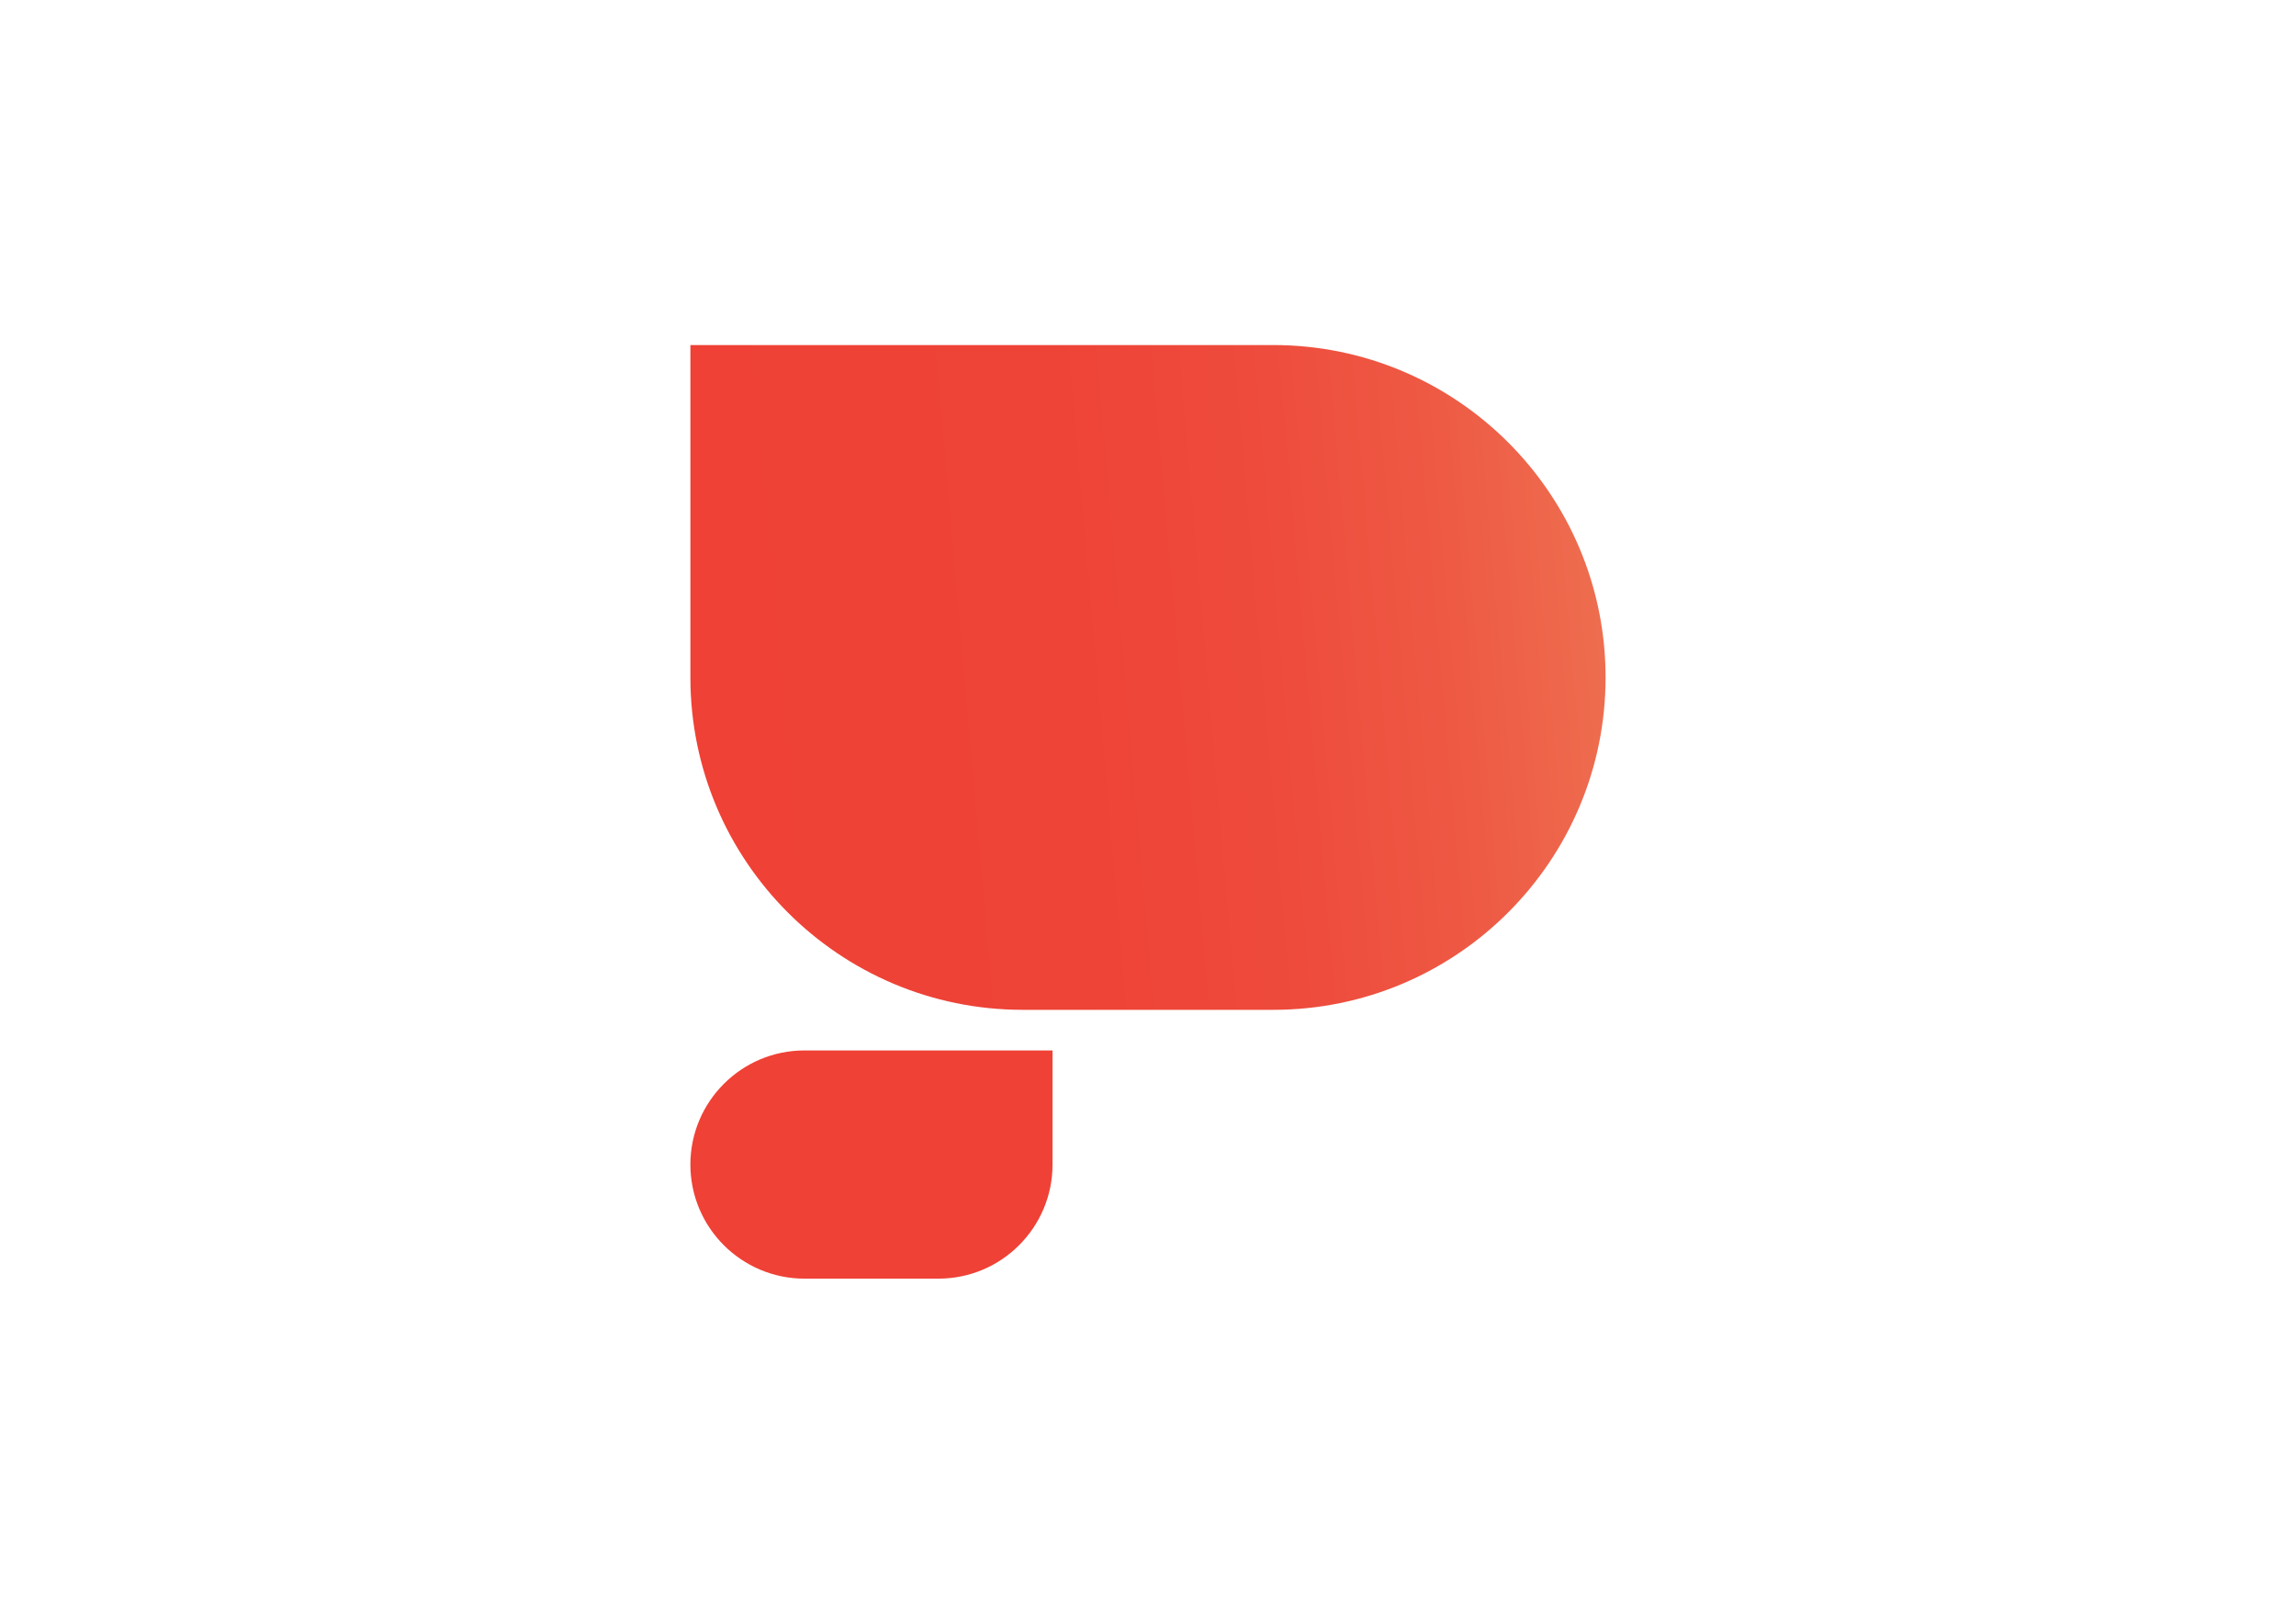
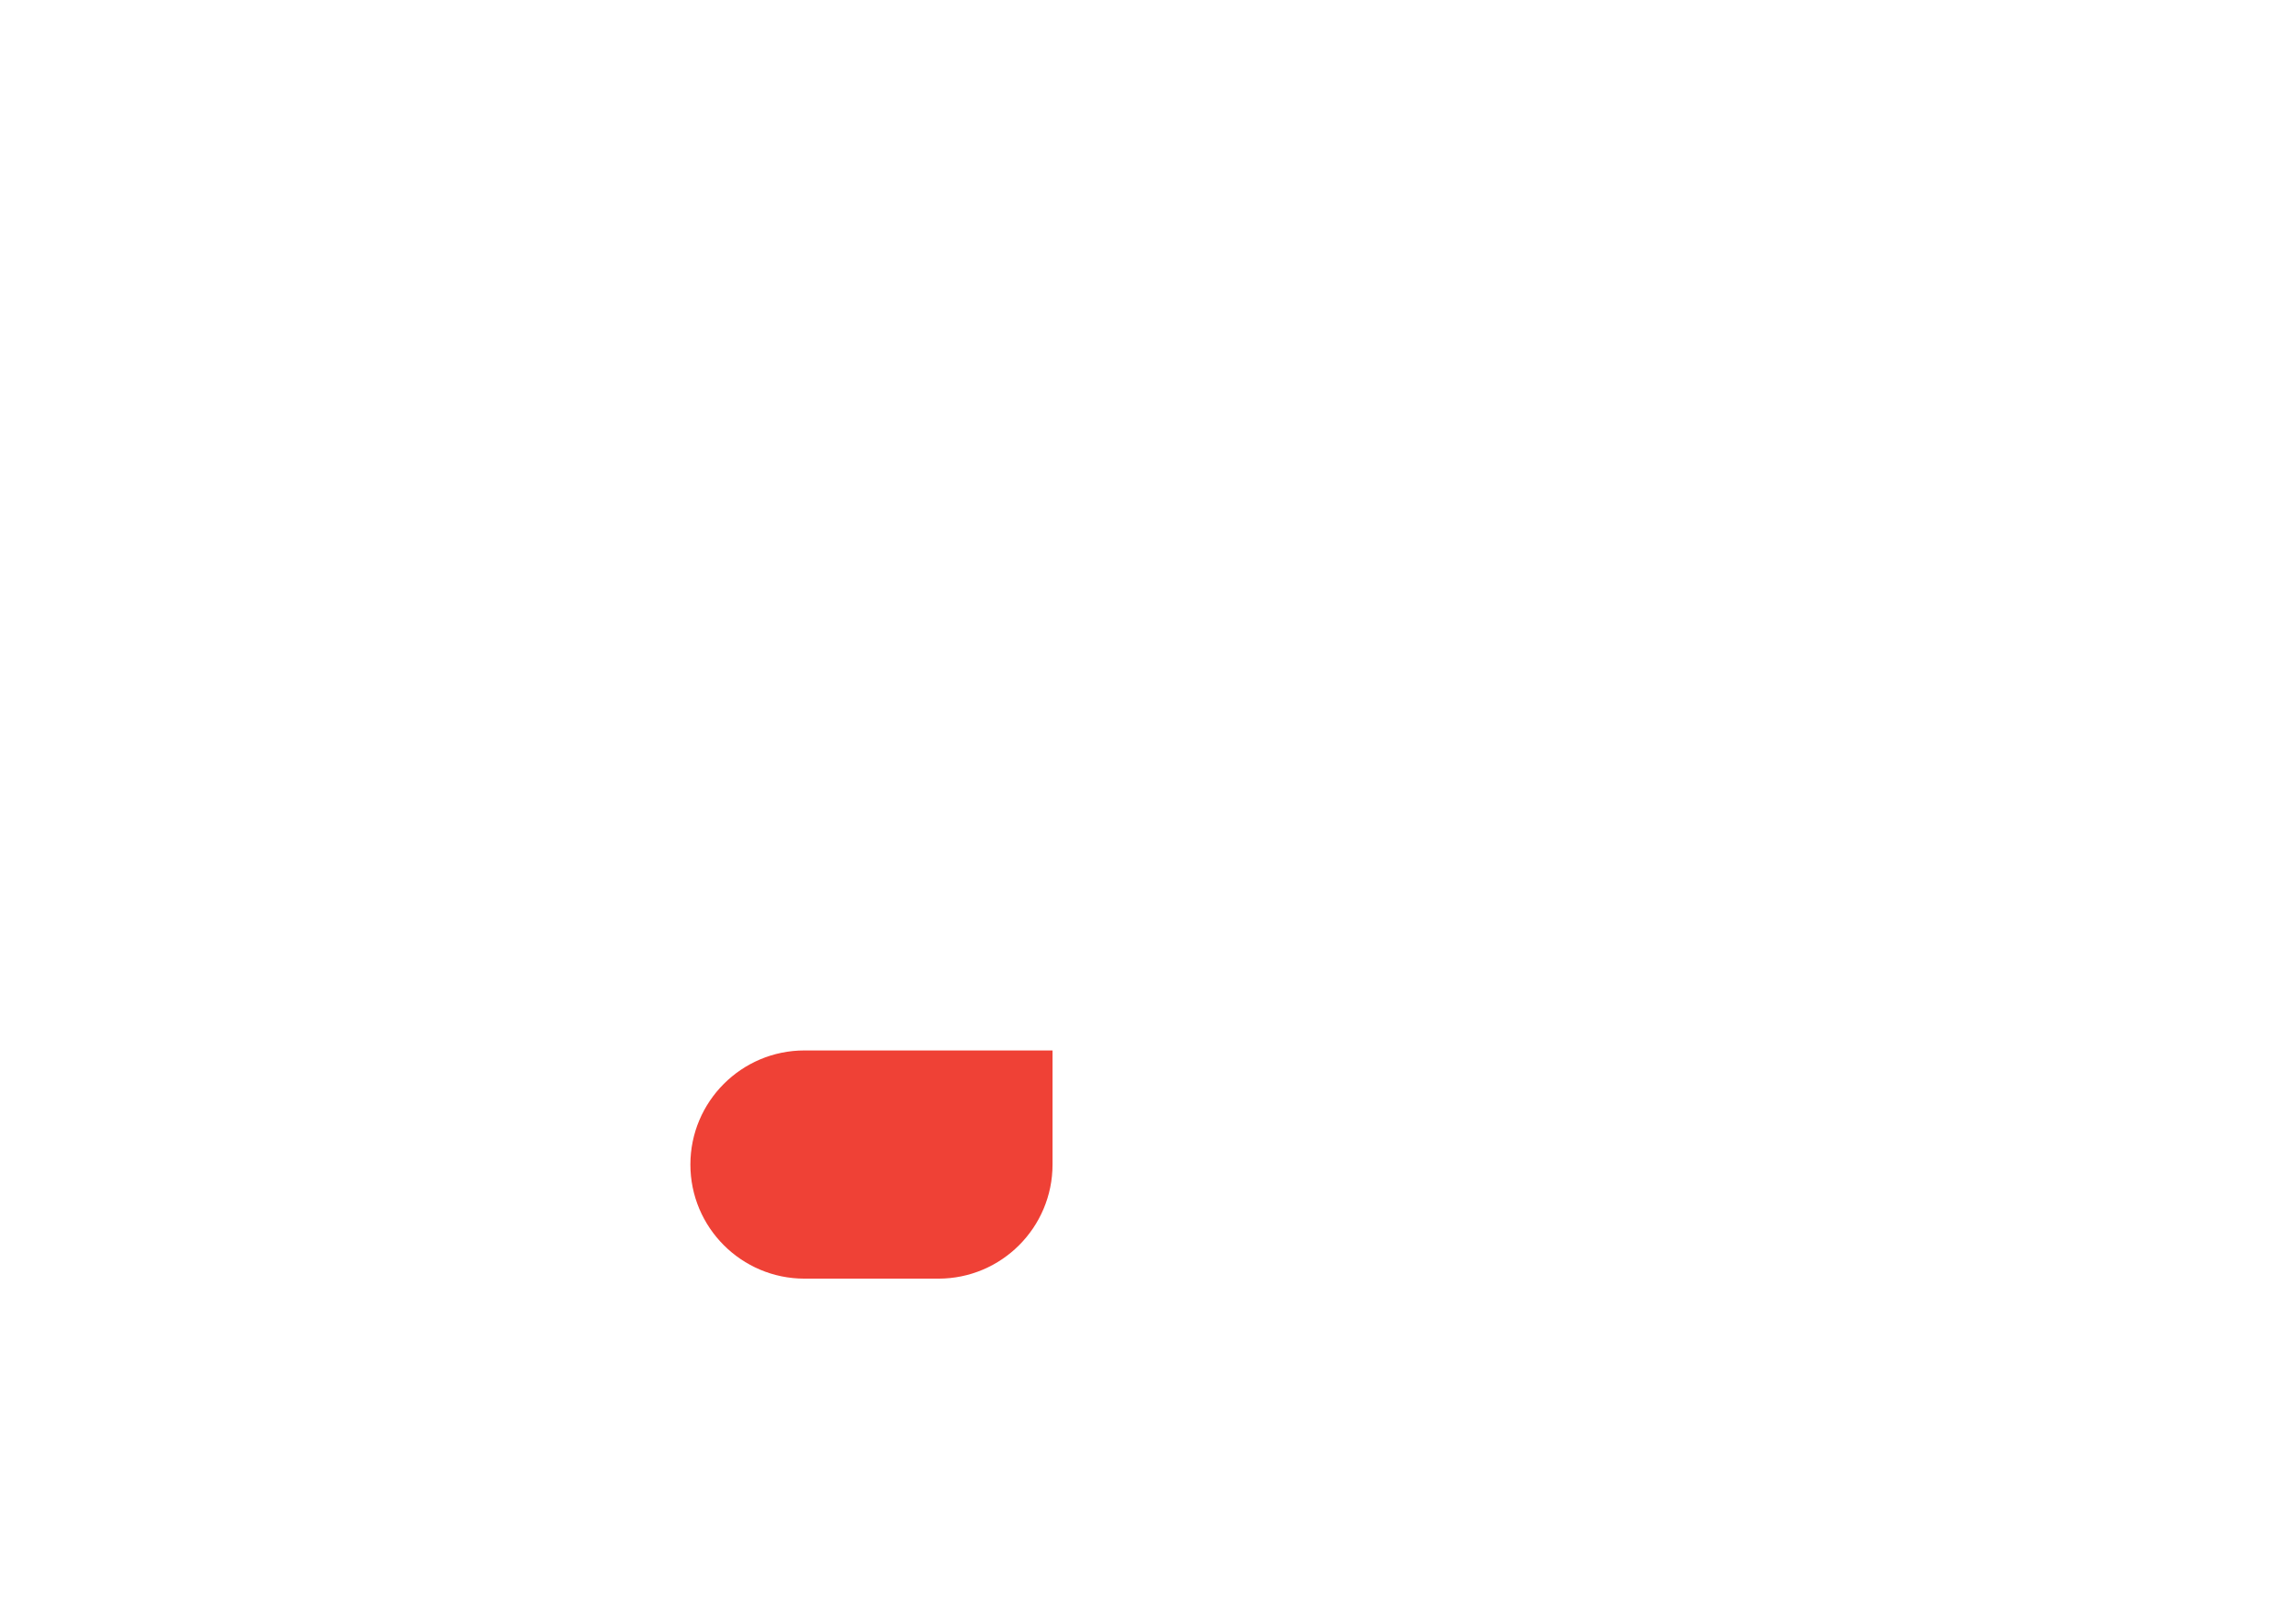
<svg xmlns="http://www.w3.org/2000/svg" id="Layer_1" data-name="Layer 1" viewBox="0 0 841.89 595.28">
  <defs>
    <style>
      .cls-1 {
        fill: url(#linear-gradient);
      }

      .cls-2 {
        fill: #ef4136;
      }
    </style>
    <linearGradient id="linear-gradient" x1="587.49" y1="228.69" x2="253.52" y2="257.91" gradientUnits="userSpaceOnUse">
      <stop offset="0" stop-color="#ee6d4f" />
      <stop offset=".16" stop-color="#ee5a44" />
      <stop offset=".36" stop-color="#ee4b3c" />
      <stop offset=".6" stop-color="#ee4337" />
      <stop offset="1" stop-color="#ef4136" />
    </linearGradient>
  </defs>
-   <path class="cls-1" d="M253.15,126.5h213.72c67.26,0,121.86,54.6,121.86,121.86h0c0,67.26-54.6,121.86-121.86,121.86h-91.86c-67.26,0-121.86-54.6-121.86-121.86v-121.86h0Z" />
  <path class="cls-2" d="M294.98,385.13h49.13c23.08,0,41.83,18.74,41.83,41.83h0c0,23.08-18.74,41.83-41.83,41.83h-90.96v-41.83c0-23.08,18.74-41.83,41.83-41.83Z" transform="translate(639.09 853.9) rotate(-180)" />
</svg>